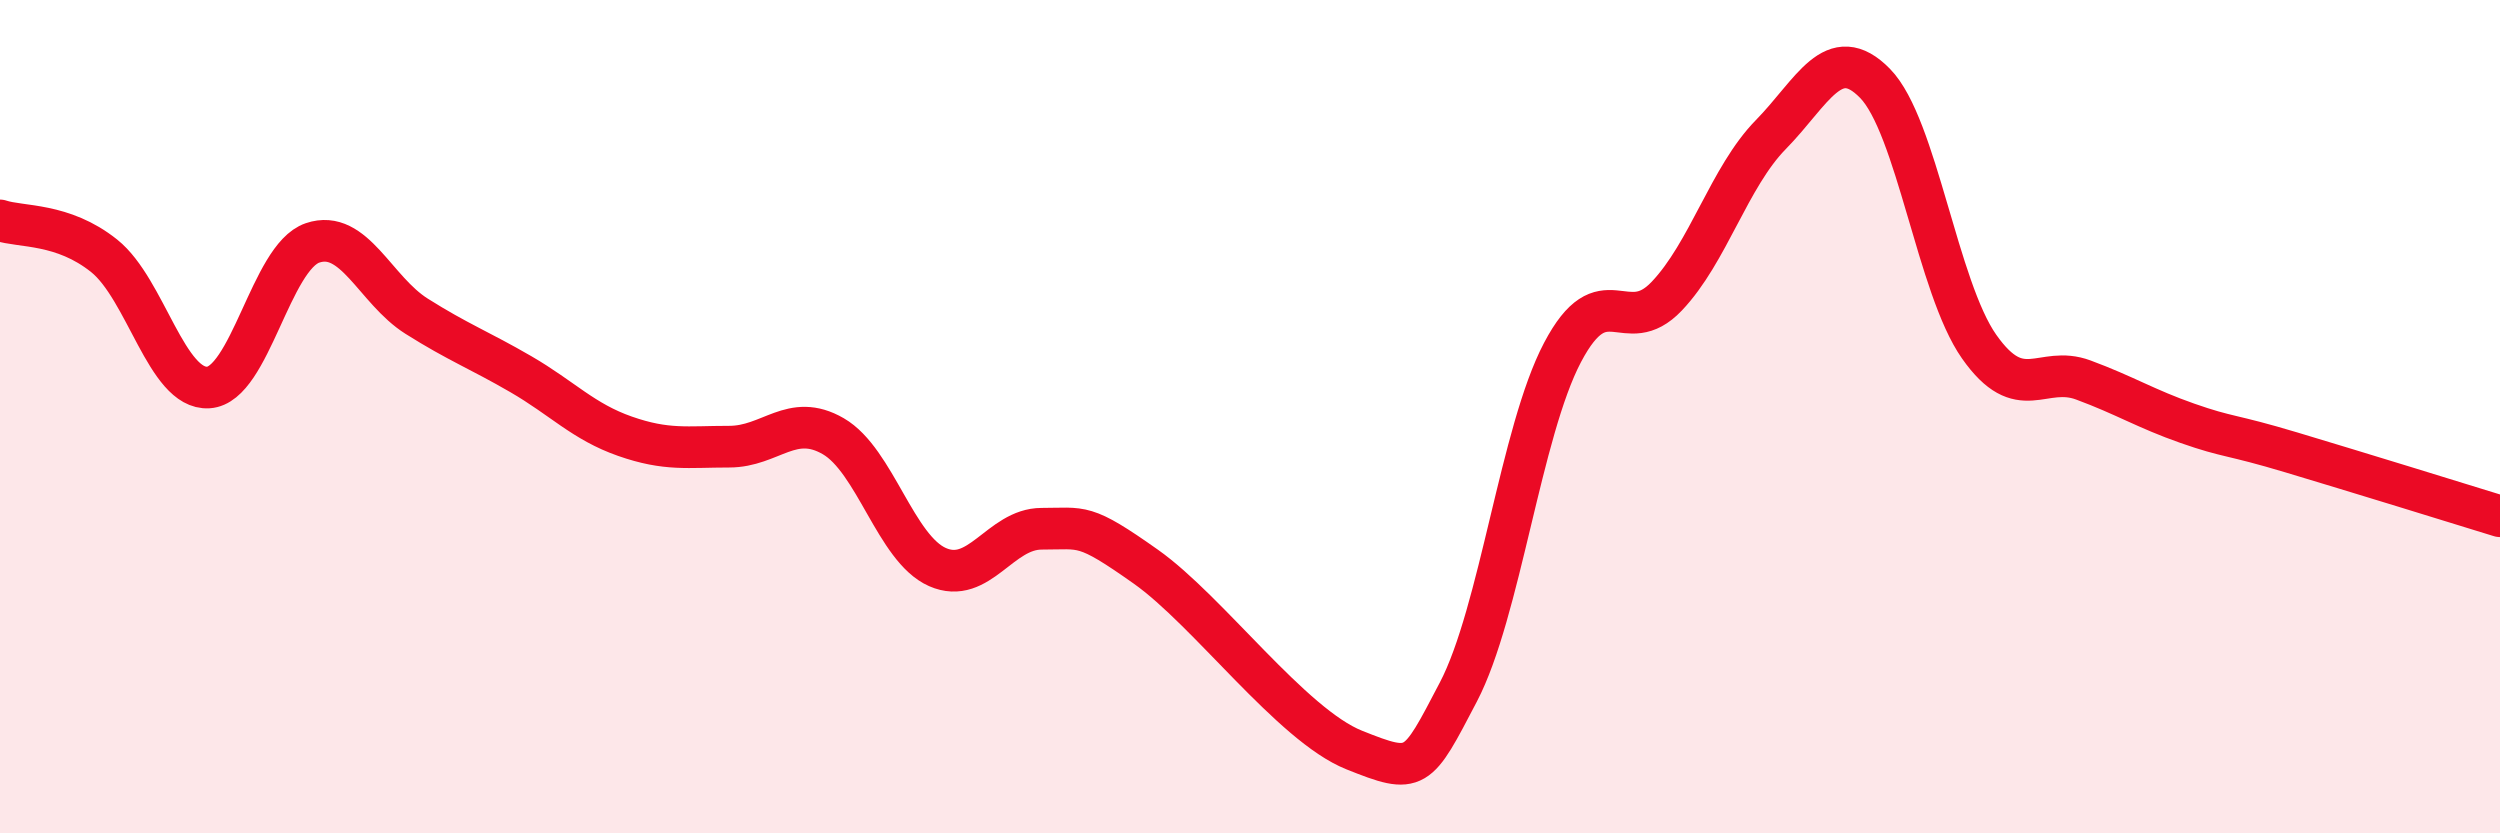
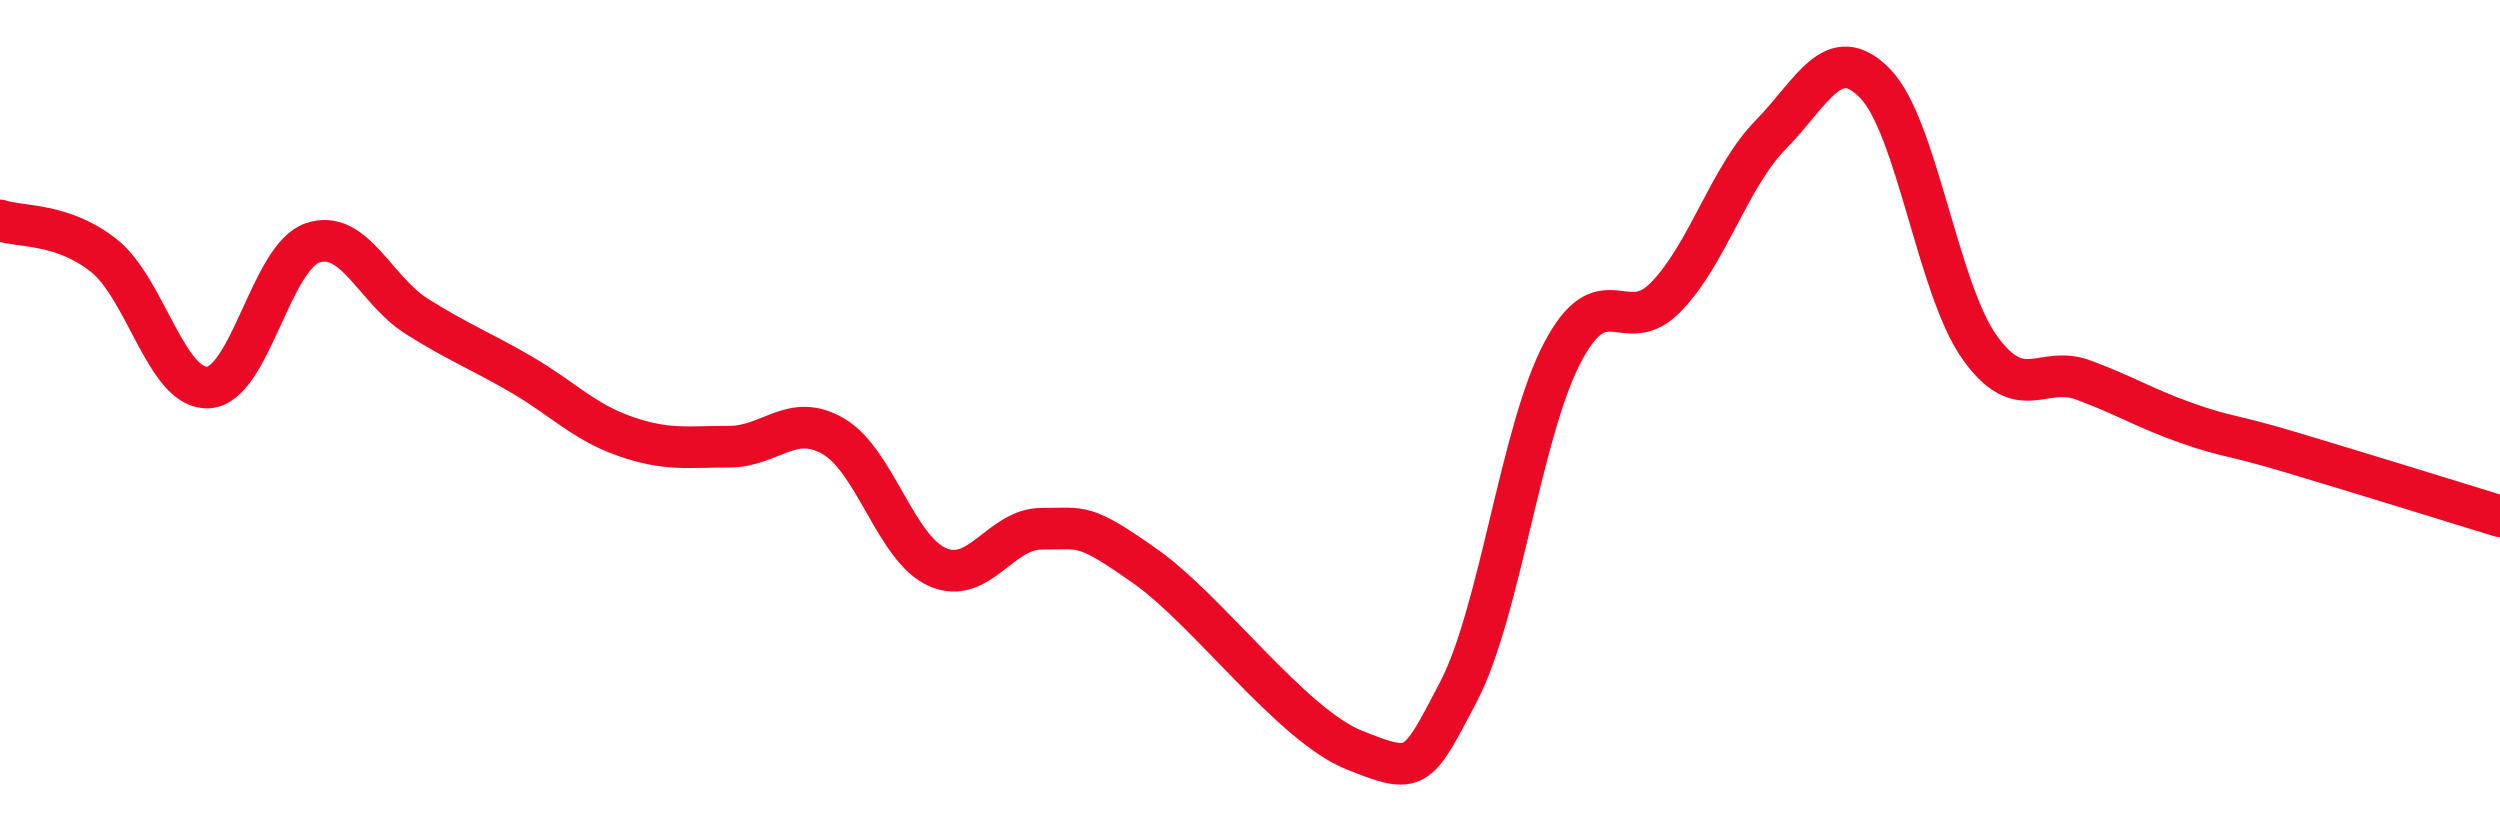
<svg xmlns="http://www.w3.org/2000/svg" width="60" height="20" viewBox="0 0 60 20">
-   <path d="M 0,5.29 C 0.5,5.46 1.5,5.34 2.5,6.14 C 3.5,6.94 4,9.36 5,9.3 C 6,9.24 6.5,6.17 7.5,5.83 C 8.5,5.49 9,6.96 10,7.59 C 11,8.22 11.5,8.4 12.5,8.98 C 13.5,9.56 14,10.12 15,10.47 C 16,10.82 16.5,10.72 17.5,10.72 C 18.5,10.72 19,9.89 20,10.47 C 21,11.05 21.5,13.17 22.5,13.61 C 23.5,14.05 24,12.69 25,12.69 C 26,12.69 26,12.54 27.5,13.6 C 29,14.66 31,17.4 32.5,18 C 34,18.6 34,18.52 35,16.61 C 36,14.7 36.5,10.36 37.5,8.46 C 38.5,6.56 39,8.16 40,7.11 C 41,6.06 41.5,4.25 42.5,3.23 C 43.5,2.21 44,0.98 45,2 C 46,3.02 46.5,6.9 47.5,8.32 C 48.5,9.74 49,8.75 50,9.12 C 51,9.49 51.5,9.81 52.5,10.16 C 53.5,10.51 53.5,10.41 55,10.86 C 56.5,11.31 59,12.08 60,12.39L60 20L0 20Z" fill="#EB0A25" opacity="0.1" stroke-linecap="round" stroke-linejoin="round" />
  <path d="M 0,5.29 C 0.5,5.46 1.5,5.34 2.5,6.14 C 3.5,6.94 4,9.36 5,9.3 C 6,9.24 6.5,6.17 7.5,5.83 C 8.5,5.49 9,6.96 10,7.59 C 11,8.22 11.5,8.4 12.5,8.98 C 13.5,9.56 14,10.12 15,10.47 C 16,10.82 16.5,10.72 17.5,10.72 C 18.5,10.72 19,9.89 20,10.47 C 21,11.05 21.5,13.17 22.5,13.61 C 23.5,14.05 24,12.69 25,12.69 C 26,12.69 26,12.54 27.5,13.6 C 29,14.66 31,17.4 32.5,18 C 34,18.6 34,18.52 35,16.61 C 36,14.7 36.5,10.36 37.5,8.46 C 38.5,6.56 39,8.16 40,7.11 C 41,6.06 41.5,4.25 42.5,3.23 C 43.5,2.21 44,0.98 45,2 C 46,3.02 46.5,6.9 47.5,8.32 C 48.5,9.74 49,8.75 50,9.12 C 51,9.49 51.5,9.81 52.5,10.16 C 53.5,10.51 53.5,10.41 55,10.86 C 56.5,11.31 59,12.08 60,12.39" stroke="#EB0A25" stroke-width="1" fill="none" stroke-linecap="round" stroke-linejoin="round" />
</svg>